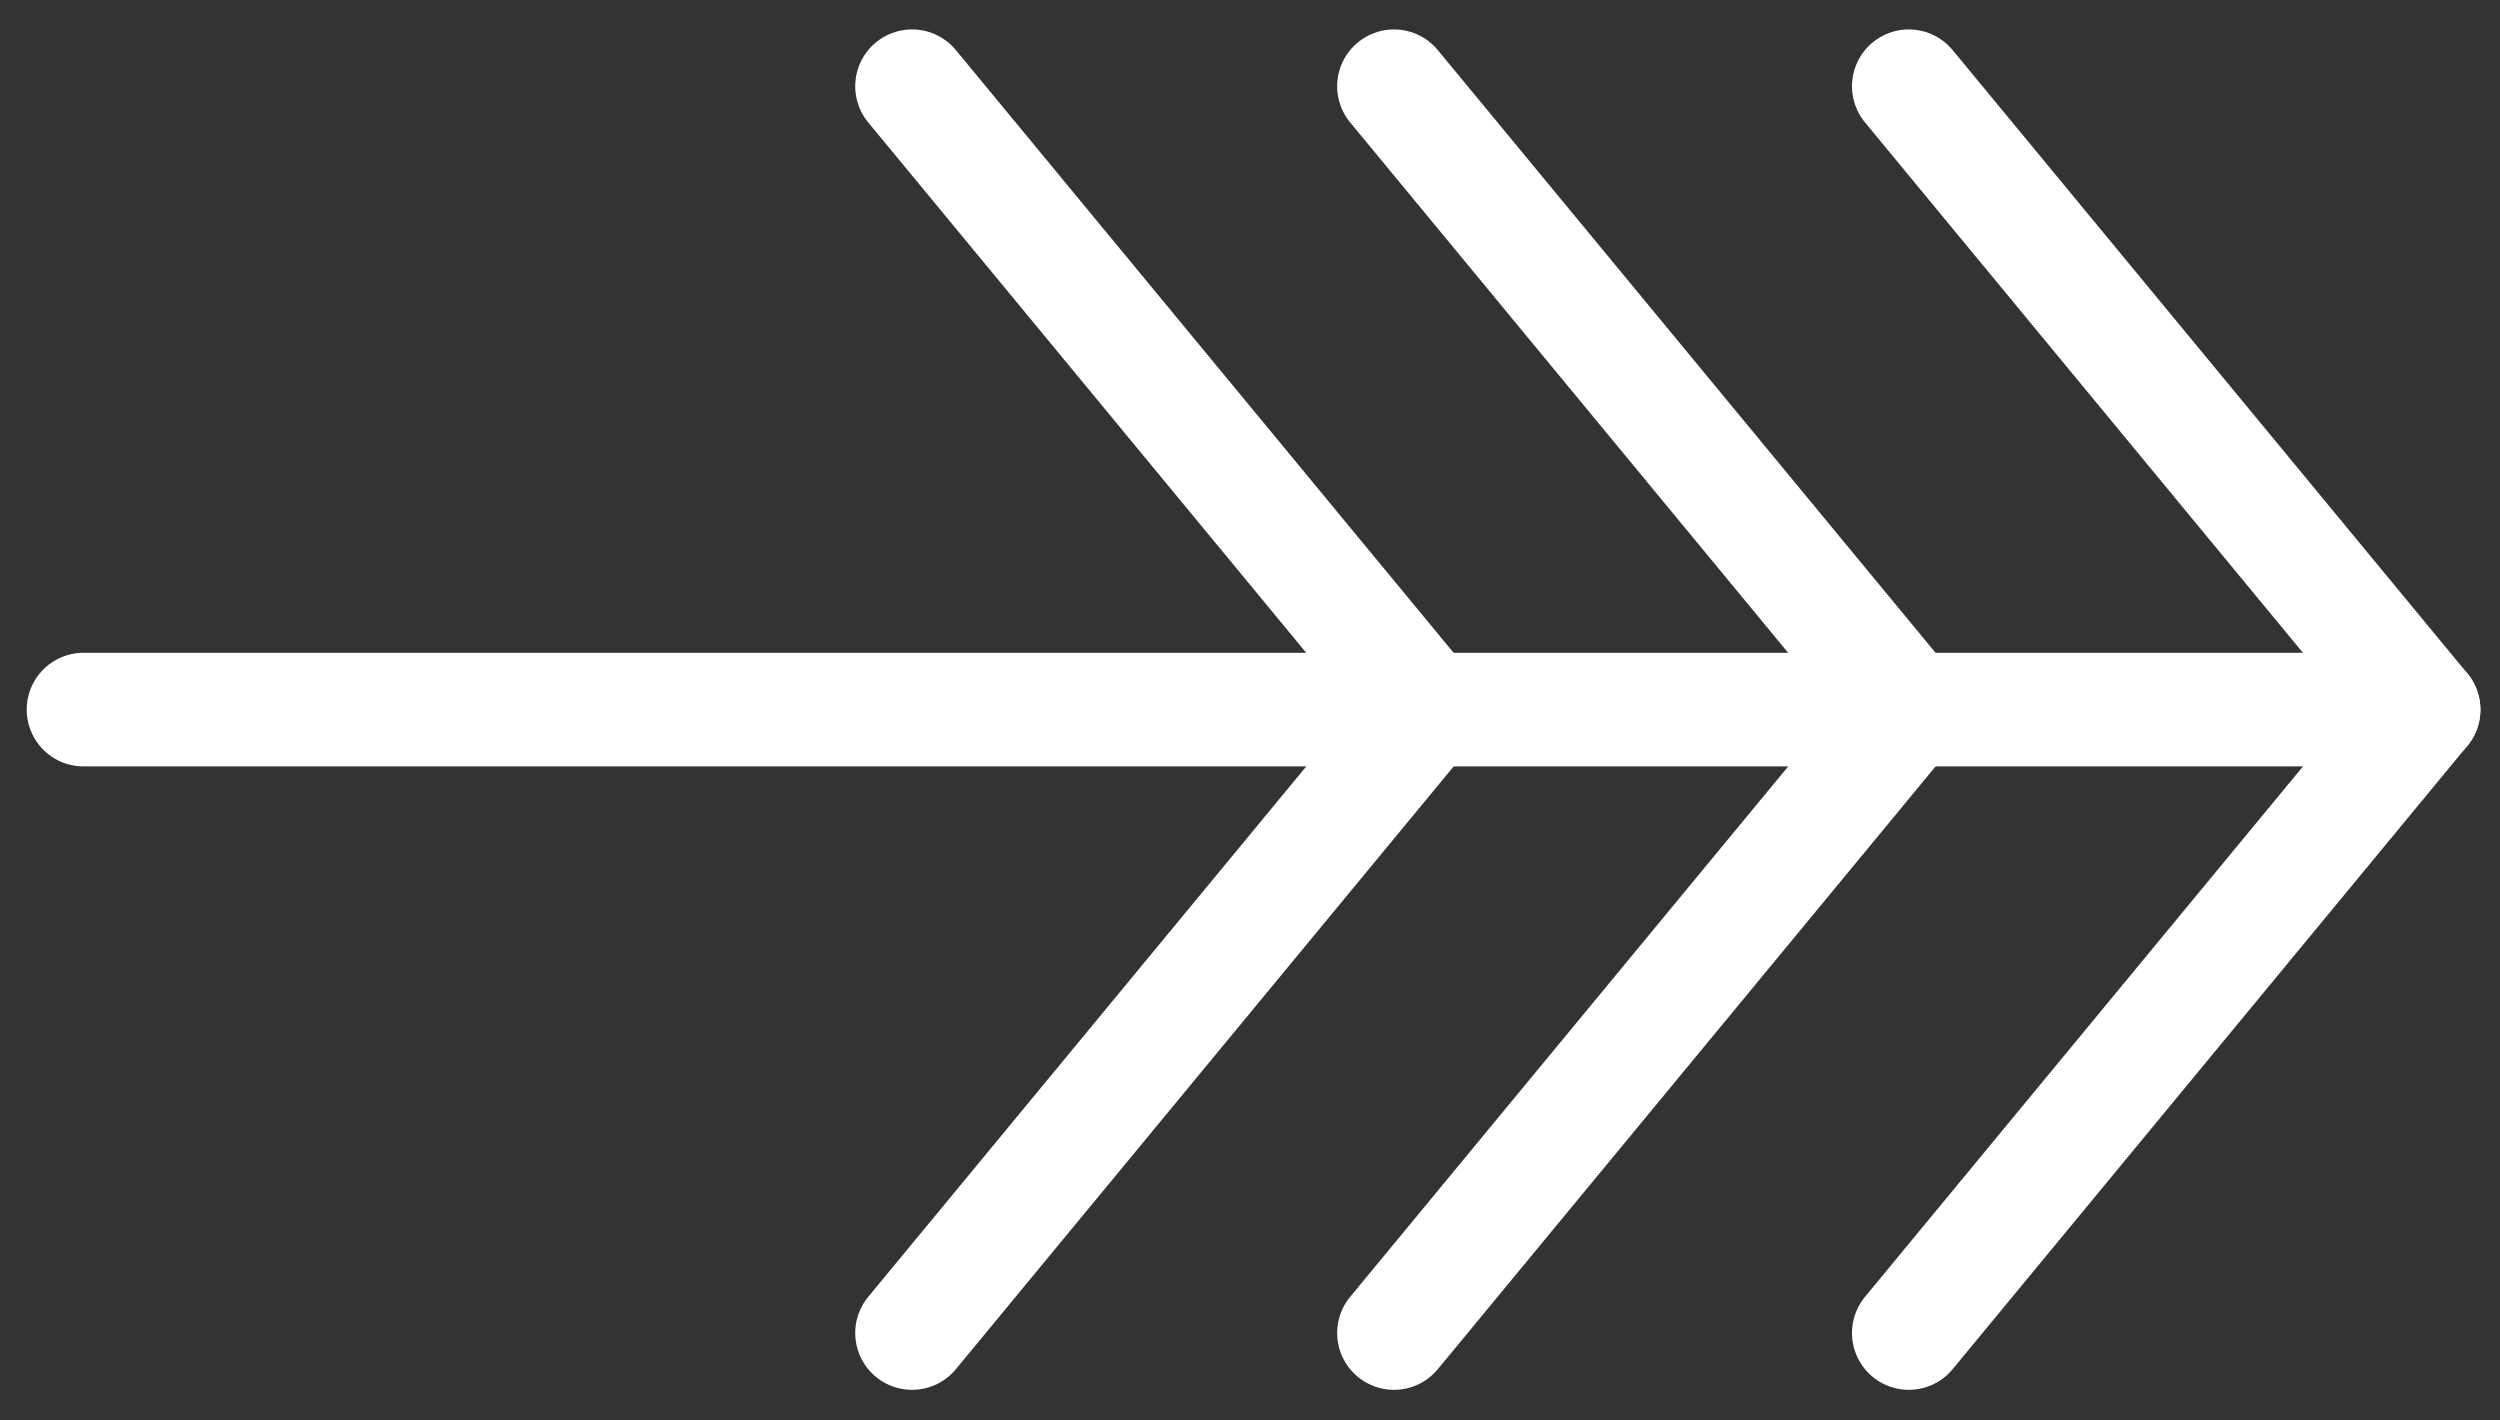
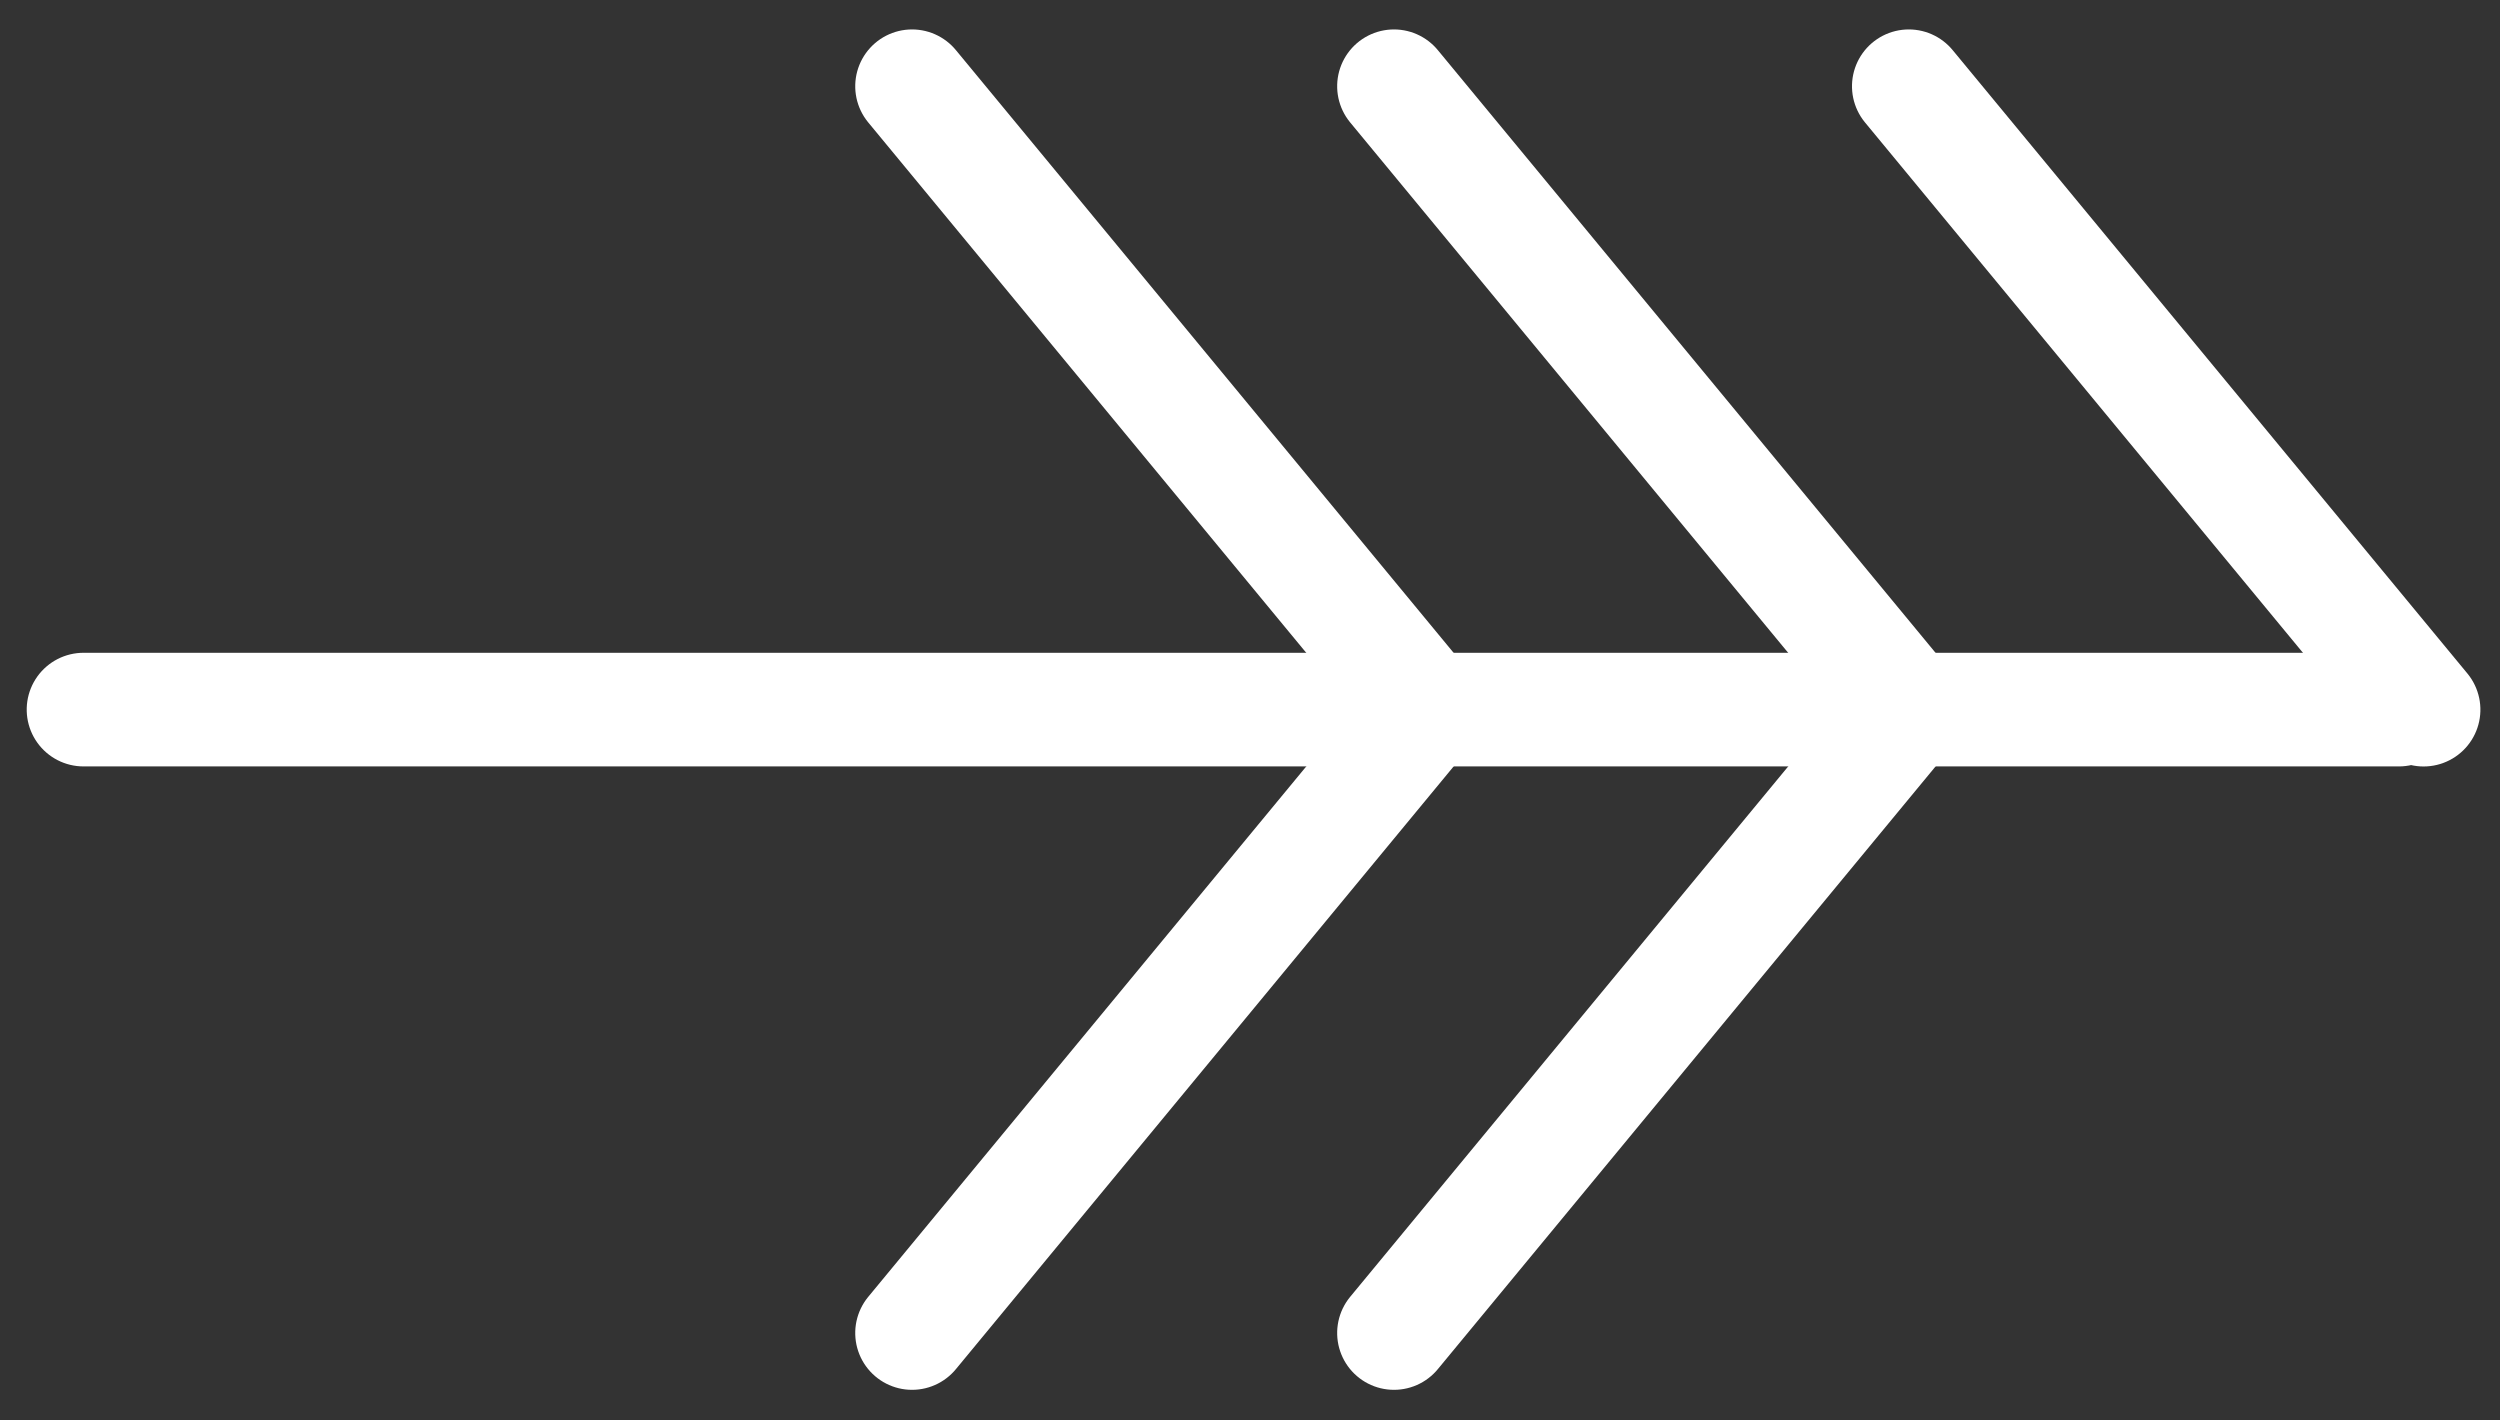
<svg xmlns="http://www.w3.org/2000/svg" width="44px" height="25px" viewBox="0 0 44 25" version="1.1">
  <rect x="0" y="0" width="44" height="25" fill="#333333" stroke="none" />
  <title>Group 15</title>
  <g id="Symbols" stroke="none" stroke-width="1" fill="none" fill-rule="evenodd" stroke-linecap="round">
    <g id="bar" transform="translate(-673, -25)" stroke="#FFFFFF" stroke-width="2">
      <g id="Group">
        <g transform="translate(365, 0)">
          <g id="Group-15" transform="translate(330, 37.5) rotate(90) translate(-330, -37.5) translate(318.5, 16)">
            <path d="M11.489,42.03 L11.489,1.279" id="Stroke-1" />
-             <path d="M22.461,9.905 L11.489,0.845" id="Stroke-3" />
            <path d="M22.461,18.966 L11.489,9.905" id="Stroke-5" />
            <path d="M22.461,27.448 L11.489,18.387" id="Stroke-7" />
            <path d="M0.518,9.905 L11.49,0.845" id="Stroke-9" />
            <path d="M0.518,18.966 L11.49,9.905" id="Stroke-11" />
            <path d="M0.518,27.448 L11.49,18.387" id="Stroke-13" />
          </g>
        </g>
      </g>
    </g>
  </g>
</svg>